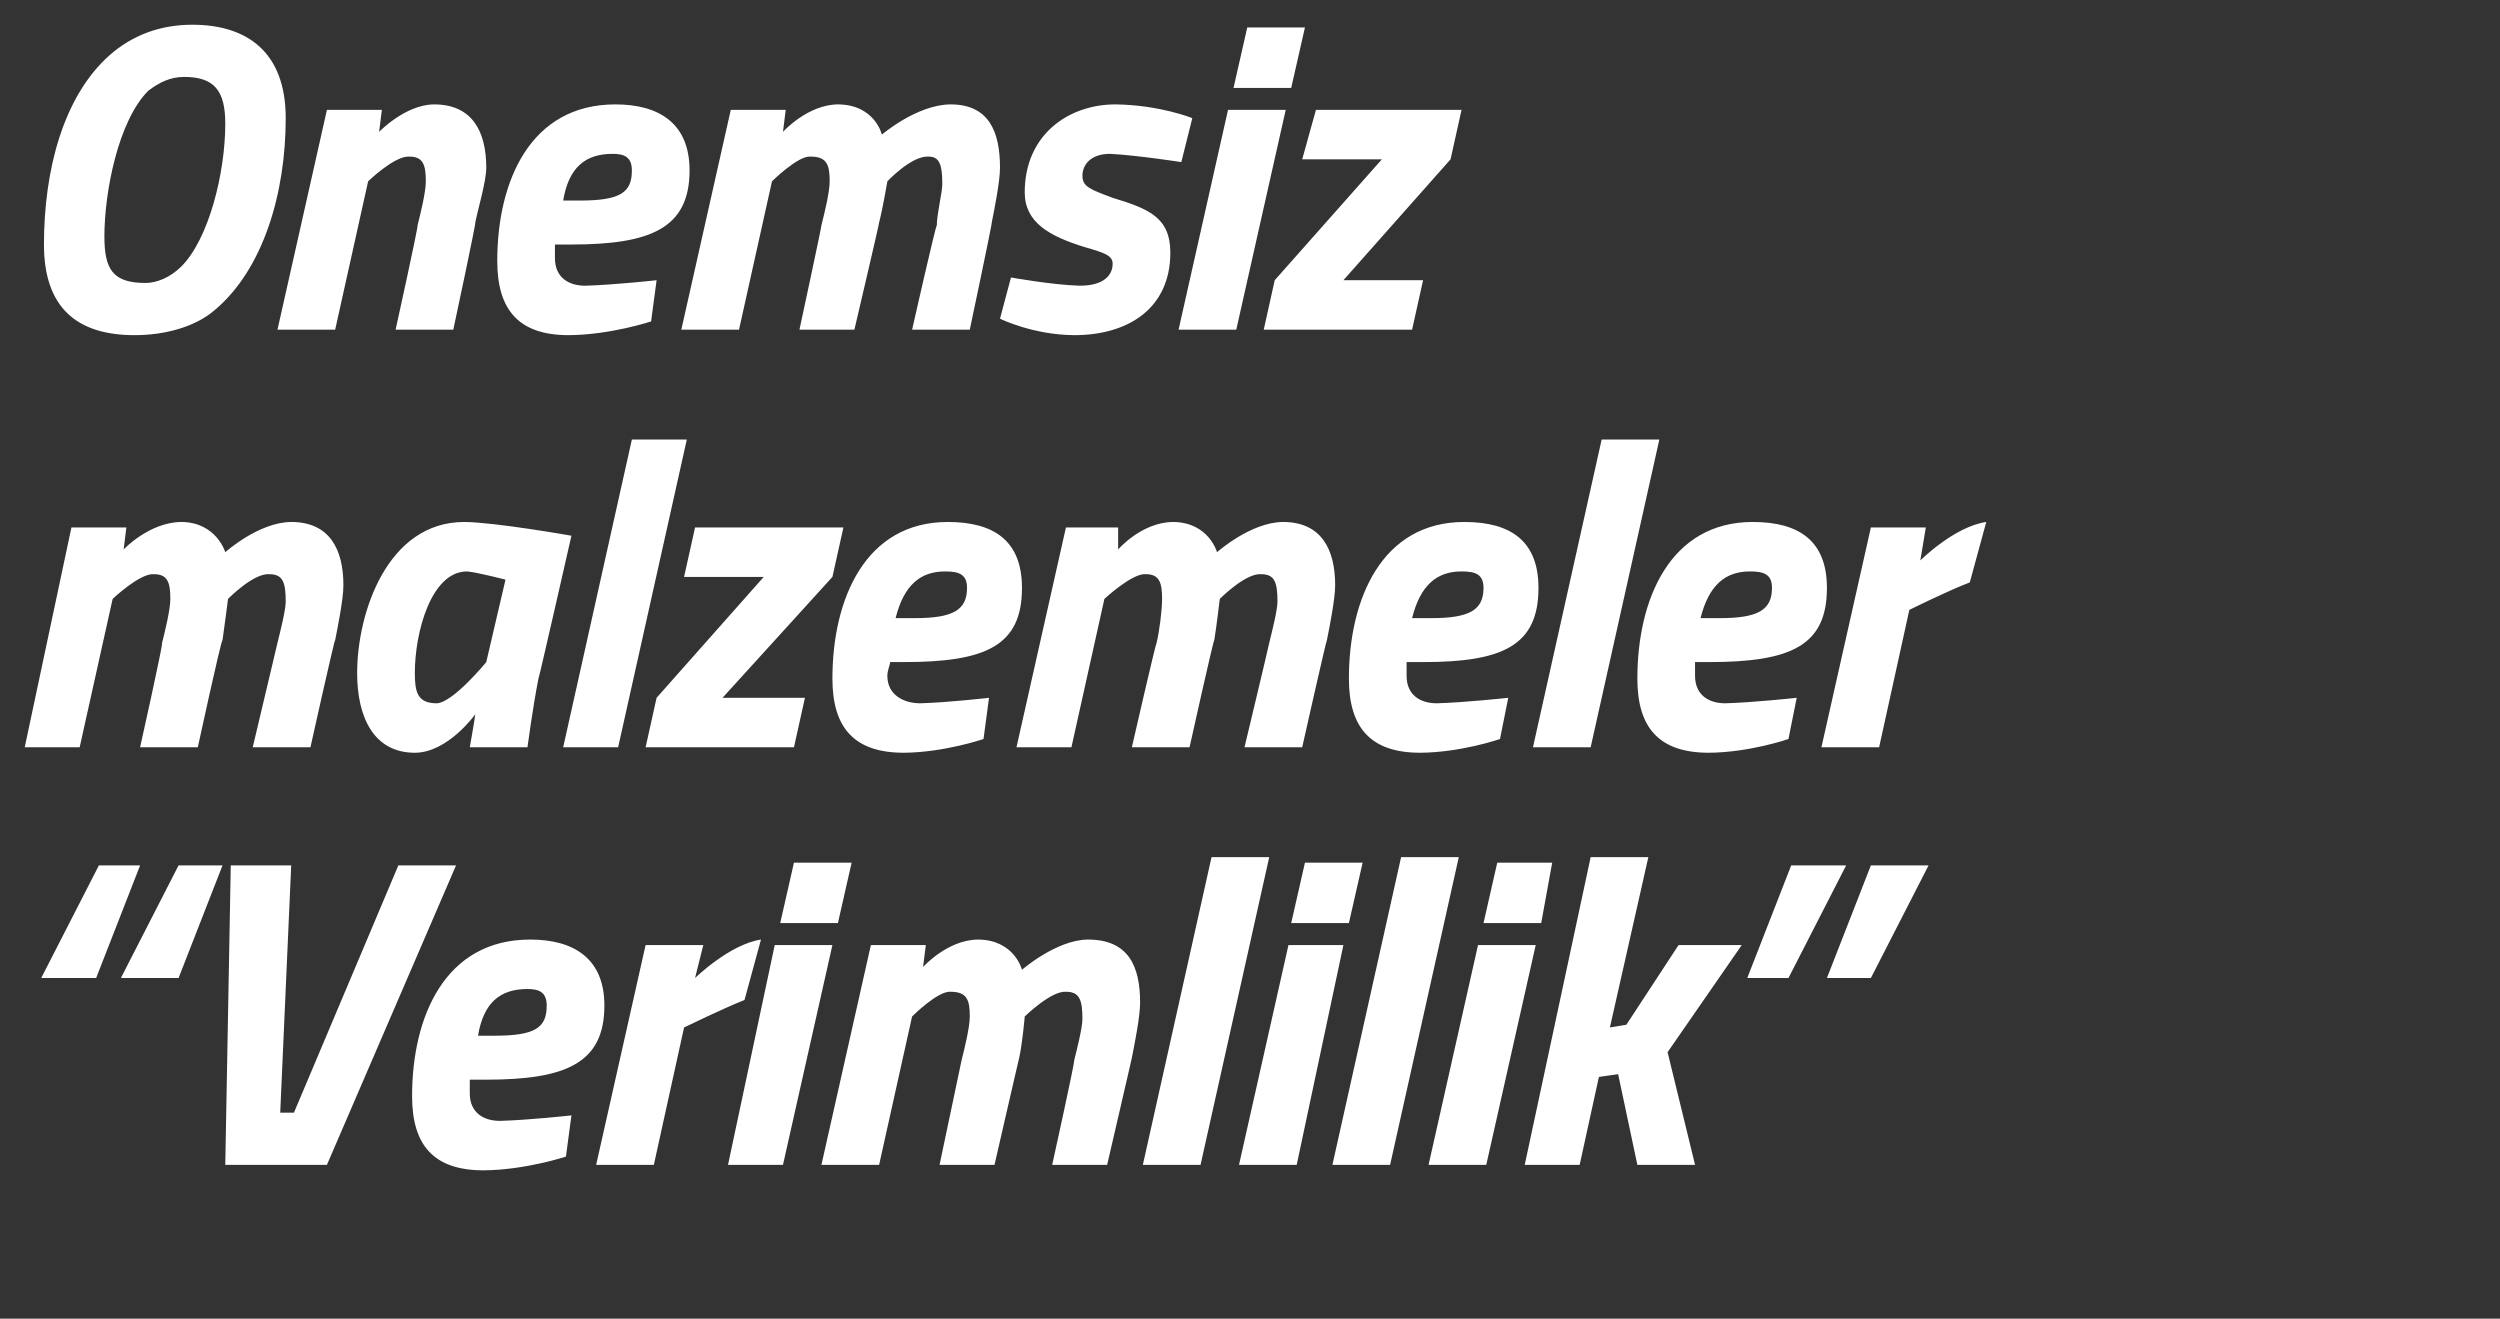
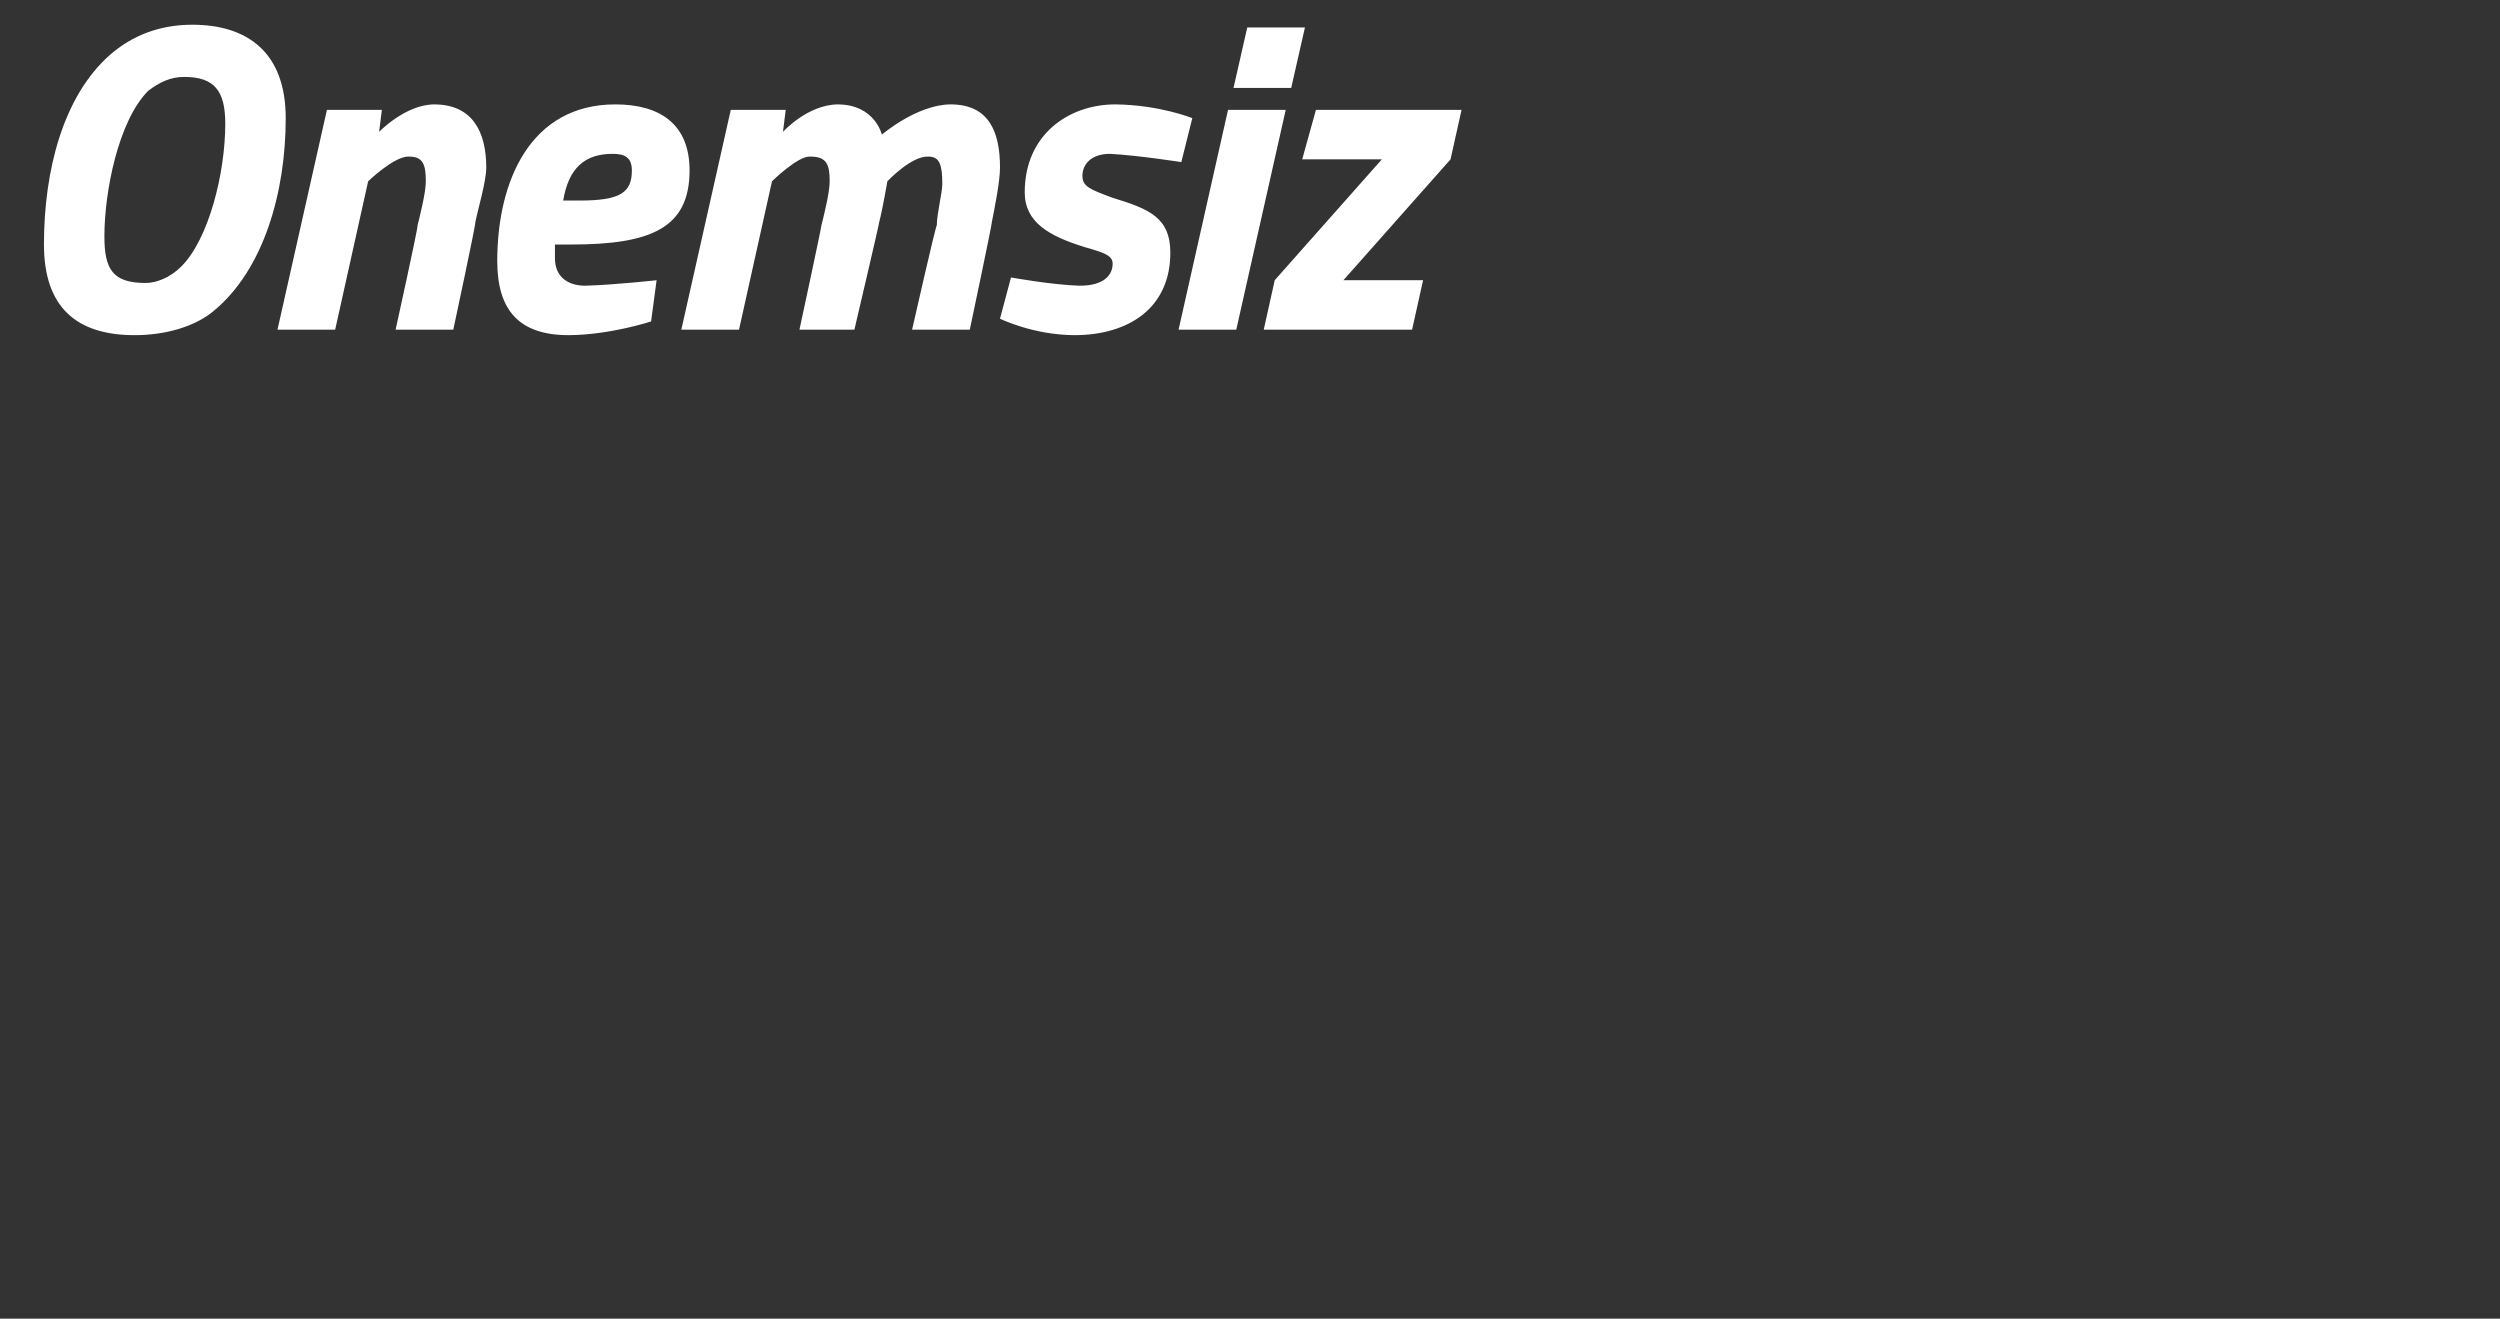
<svg xmlns="http://www.w3.org/2000/svg" version="1.1" width="91px" height="48px" viewBox="0 0 91 48">
  <rect x="0" y="0" width="91" height="48" fill="#333333" stroke="none" />
  <desc>nemsiz malzemeler Verimlilik</desc>
  <defs />
  <g id="Polygon187508">
-     <path d="M 5.1 31.5 L 3.5 35.6 L 1.5 35.6 L 3.6 31.5 L 5.1 31.5 Z M 8.1 31.5 L 6.5 35.6 L 4.4 35.6 L 6.5 31.5 L 8.1 31.5 Z M 16.6 31.5 L 11.9 42.4 L 8.2 42.4 L 8.4 31.5 L 10.6 31.5 L 10.2 40.5 L 10.7 40.5 L 14.5 31.5 L 16.6 31.5 Z M 20.8 40.6 L 20.6 42.1 C 20.6 42.1 19.12 42.59 17.6 42.6 C 15.8 42.6 15 41.7 15 39.9 C 15 37 16.2 34.2 19.3 34.2 C 20.9 34.2 22 34.9 22 36.6 C 22 38.7 20.6 39.3 17.7 39.3 C 17.7 39.3 17.1 39.3 17.1 39.3 C 17.1 39.4 17.1 39.6 17.1 39.8 C 17.1 40.5 17.6 40.8 18.2 40.8 C 19.28 40.77 20.8 40.6 20.8 40.6 Z M 18 37.7 C 19.5 37.7 19.9 37.4 19.9 36.6 C 19.9 36.1 19.6 36 19.2 36 C 18.2 36 17.6 36.5 17.4 37.7 C 17.4 37.7 18 37.7 18 37.7 Z M 23.5 34.4 L 25.6 34.4 L 25.3 35.6 C 25.3 35.6 26.56 34.37 27.7 34.2 C 27.7 34.2 27.1 36.4 27.1 36.4 C 26.36 36.69 24.9 37.4 24.9 37.4 L 23.8 42.4 L 21.7 42.4 L 23.5 34.4 Z M 28.2 34.4 L 30.3 34.4 L 28.5 42.4 L 26.5 42.4 L 28.2 34.4 Z M 28.9 31.4 L 31 31.4 L 30.5 33.6 L 28.4 33.6 L 28.9 31.4 Z M 34.2 42.4 C 34.2 42.4 34.99 38.64 35 38.6 C 35.1 38.2 35.3 37.4 35.3 37 C 35.3 36.4 35.2 36.1 34.6 36.1 C 34.14 36.06 33.2 37 33.2 37 L 32 42.4 L 29.9 42.4 L 31.7 34.4 L 33.7 34.4 L 33.6 35.2 C 33.6 35.2 34.48 34.21 35.6 34.2 C 36.93 34.21 37.2 35.3 37.2 35.3 C 37.2 35.3 38.45 34.21 39.6 34.2 C 41.1 34.2 41.5 35.2 41.5 36.5 C 41.5 37 41.3 38 41.2 38.5 C 41.21 38.48 40.3 42.4 40.3 42.4 L 38.3 42.4 C 38.3 42.4 39.13 38.64 39.1 38.6 C 39.2 38.2 39.4 37.4 39.4 37.1 C 39.4 36.4 39.3 36.1 38.8 36.1 C 38.26 36.06 37.3 37 37.3 37 C 37.3 37 37.22 37.95 37.1 38.5 C 37.1 38.48 36.2 42.4 36.2 42.4 L 34.2 42.4 Z M 44.1 31.2 L 46.2 31.2 L 43.7 42.4 L 41.6 42.4 L 44.1 31.2 Z M 46.9 34.4 L 48.9 34.4 L 47.2 42.4 L 45.1 42.4 L 46.9 34.4 Z M 47.5 31.4 L 49.6 31.4 L 49.1 33.6 L 47 33.6 L 47.5 31.4 Z M 51 31.2 L 53.1 31.2 L 50.6 42.4 L 48.5 42.4 L 51 31.2 Z M 53.8 34.4 L 55.9 34.4 L 54.1 42.4 L 52 42.4 L 53.8 34.4 Z M 54.5 31.4 L 56.5 31.4 L 56.1 33.6 L 54 33.6 L 54.5 31.4 Z M 55.5 42.4 L 57.9 31.2 L 60 31.2 L 58.6 37.4 L 59.2 37.3 L 61.1 34.4 L 63.4 34.4 L 60.7 38.3 L 61.7 42.4 L 59.6 42.4 L 58.9 39.1 L 58.2 39.2 L 57.5 42.4 L 55.5 42.4 Z M 63.6 35.6 L 65.2 31.5 L 67.2 31.5 L 65.1 35.6 L 63.6 35.6 Z M 66.5 35.6 L 68.1 31.5 L 70.2 31.5 L 68.1 35.6 L 66.5 35.6 Z " stroke="none" fill="#fff" />
-   </g>
+     </g>
  <g id="Polygon187507">
-     <path d="M 5.1 27.2 C 5.1 27.2 5.94 23.44 5.9 23.4 C 6 23 6.2 22.2 6.2 21.8 C 6.2 21.2 6.1 20.9 5.6 20.9 C 5.09 20.86 4.1 21.8 4.1 21.8 L 2.9 27.2 L 0.9 27.2 L 2.6 19.2 L 4.6 19.2 L 4.5 20 C 4.5 20 5.43 19.01 6.6 19 C 7.88 19.01 8.2 20.1 8.2 20.1 C 8.2 20.1 9.41 19.01 10.6 19 C 12 19 12.5 20 12.5 21.3 C 12.5 21.8 12.3 22.8 12.2 23.3 C 12.17 23.28 11.3 27.2 11.3 27.2 L 9.2 27.2 C 9.2 27.2 10.09 23.44 10.1 23.4 C 10.2 23 10.4 22.2 10.4 21.9 C 10.4 21.2 10.3 20.9 9.8 20.9 C 9.22 20.86 8.3 21.8 8.3 21.8 C 8.3 21.8 8.18 22.75 8.1 23.3 C 8.05 23.28 7.2 27.2 7.2 27.2 L 5.1 27.2 Z M 13 24.5 C 13 22.3 14.1 19 16.9 19 C 18.03 19.01 20.8 19.5 20.8 19.5 C 20.8 19.5 19.62 24.7 19.6 24.7 C 19.4 25.7 19.2 27.2 19.2 27.2 L 17.1 27.2 C 17.1 27.2 17.27 26.26 17.3 26 C 17.3 26 16.3 27.4 15.1 27.4 C 13.6 27.4 13 26.1 13 24.5 Z M 15.1 24.5 C 15.1 25.2 15.2 25.6 15.9 25.6 C 16.5 25.57 17.7 24.1 17.7 24.1 L 18.4 21.1 C 18.4 21.1 17.37 20.83 17 20.8 C 15.7 20.8 15.1 23 15.1 24.5 Z M 23 16 L 25 16 L 22.5 27.2 L 20.5 27.2 L 23 16 Z M 25.3 19.2 L 30.7 19.2 L 30.3 21 L 26.3 25.4 L 29.3 25.4 L 28.9 27.2 L 23.5 27.2 L 23.9 25.4 L 27.8 21 L 24.9 21 L 25.3 19.2 Z M 36 25.4 L 35.8 26.9 C 35.8 26.9 34.37 27.39 32.9 27.4 C 31.1 27.4 30.3 26.5 30.3 24.7 C 30.3 21.8 31.5 19 34.5 19 C 36.2 19 37.2 19.7 37.2 21.4 C 37.2 23.5 35.9 24.1 32.9 24.1 C 32.9 24.1 32.4 24.1 32.4 24.1 C 32.4 24.2 32.3 24.4 32.3 24.6 C 32.3 25.3 32.9 25.6 33.5 25.6 C 34.53 25.57 36 25.4 36 25.4 Z M 33.3 22.5 C 34.7 22.5 35.2 22.2 35.2 21.4 C 35.2 20.9 34.9 20.8 34.4 20.8 C 33.5 20.8 32.9 21.3 32.6 22.5 C 32.6 22.5 33.3 22.5 33.3 22.5 Z M 41.2 27.2 C 41.2 27.2 42.06 23.44 42.1 23.4 C 42.2 23 42.3 22.2 42.3 21.8 C 42.3 21.2 42.2 20.9 41.7 20.9 C 41.21 20.86 40.2 21.8 40.2 21.8 L 39 27.2 L 37 27.2 L 38.8 19.2 L 40.7 19.2 L 40.7 20 C 40.7 20 41.55 19.01 42.7 19 C 44 19.01 44.3 20.1 44.3 20.1 C 44.3 20.1 45.52 19.01 46.7 19 C 48.1 19 48.6 20 48.6 21.3 C 48.6 21.8 48.4 22.8 48.3 23.3 C 48.28 23.28 47.4 27.2 47.4 27.2 L 45.3 27.2 C 45.3 27.2 46.2 23.44 46.2 23.4 C 46.3 23 46.5 22.2 46.5 21.9 C 46.5 21.2 46.4 20.9 45.9 20.9 C 45.33 20.86 44.4 21.8 44.4 21.8 C 44.4 21.8 44.29 22.75 44.2 23.3 C 44.17 23.28 43.3 27.2 43.3 27.2 L 41.2 27.2 Z M 54.9 25.4 L 54.6 26.9 C 54.6 26.9 53.19 27.39 51.7 27.4 C 49.9 27.4 49.1 26.5 49.1 24.7 C 49.1 21.8 50.3 19 53.3 19 C 55 19 56 19.7 56 21.4 C 56 23.5 54.7 24.1 51.8 24.1 C 51.8 24.1 51.2 24.1 51.2 24.1 C 51.2 24.2 51.2 24.4 51.2 24.6 C 51.2 25.3 51.7 25.6 52.3 25.6 C 53.35 25.57 54.9 25.4 54.9 25.4 Z M 52.1 22.5 C 53.5 22.5 54 22.2 54 21.4 C 54 20.9 53.7 20.8 53.2 20.8 C 52.3 20.8 51.7 21.3 51.4 22.5 C 51.4 22.5 52.1 22.5 52.1 22.5 Z M 58.3 16 L 60.4 16 L 57.9 27.2 L 55.8 27.2 L 58.3 16 Z M 65.4 25.4 L 65.1 26.9 C 65.1 26.9 63.69 27.39 62.2 27.4 C 60.4 27.4 59.6 26.5 59.6 24.7 C 59.6 21.8 60.8 19 63.8 19 C 65.5 19 66.5 19.7 66.5 21.4 C 66.5 23.5 65.2 24.1 62.2 24.1 C 62.2 24.1 61.7 24.1 61.7 24.1 C 61.7 24.2 61.7 24.4 61.7 24.6 C 61.7 25.3 62.2 25.6 62.8 25.6 C 63.85 25.57 65.4 25.4 65.4 25.4 Z M 62.6 22.5 C 64 22.5 64.5 22.2 64.5 21.4 C 64.5 20.9 64.2 20.8 63.7 20.8 C 62.8 20.8 62.2 21.3 61.9 22.5 C 61.9 22.5 62.6 22.5 62.6 22.5 Z M 68.1 19.2 L 70.1 19.2 L 69.9 20.4 C 69.9 20.4 71.13 19.17 72.3 19 C 72.3 19 71.7 21.2 71.7 21.2 C 70.93 21.49 69.5 22.2 69.5 22.2 L 68.4 27.2 L 66.3 27.2 L 68.1 19.2 Z " stroke="none" fill="#fff" />
-   </g>
+     </g>
  <g id="Polygon187506">
    <path d="M 5.5 -2.7 L 7.3 -2.7 L 6.8 -0.5 L 5 -0.5 L 5.5 -2.7 Z M 8.6 -2.7 L 10.5 -2.7 L 10 -0.5 L 8.1 -0.5 L 8.6 -2.7 Z M 6.6 9.7 C 7.6 8.7 8.2 6.3 8.2 4.5 C 8.2 3.3 7.8 2.8 6.7 2.8 C 6.2 2.8 5.8 3 5.4 3.3 C 4.3 4.4 3.8 7 3.8 8.6 C 3.8 9.8 4.1 10.3 5.3 10.3 C 5.7 10.3 6.2 10.1 6.6 9.7 Z M 1.6 8.9 C 1.6 6.2 2.3 3.5 4 2 C 4.8 1.3 5.8 0.9 7 0.9 C 9 0.9 10.4 1.9 10.4 4.3 C 10.4 7 9.6 9.8 7.8 11.3 C 7.1 11.9 6 12.2 4.9 12.2 C 2.8 12.2 1.6 11.2 1.6 8.9 Z M 10.1 12 L 11.9 4 L 13.9 4 L 13.8 4.8 C 13.8 4.8 14.75 3.81 15.8 3.8 C 17.2 3.8 17.7 4.8 17.7 6.1 C 17.7 6.6 17.4 7.6 17.3 8.1 C 17.34 8.08 16.5 12 16.5 12 L 14.4 12 C 14.4 12 15.23 8.24 15.2 8.2 C 15.3 7.8 15.5 7 15.5 6.6 C 15.5 6 15.4 5.7 14.9 5.7 C 14.37 5.66 13.4 6.6 13.4 6.6 L 12.2 12 L 10.1 12 Z M 23.9 10.2 L 23.7 11.7 C 23.7 11.7 22.22 12.19 20.7 12.2 C 18.9 12.2 18.1 11.3 18.1 9.5 C 18.1 6.6 19.3 3.8 22.4 3.8 C 24 3.8 25.1 4.5 25.1 6.2 C 25.1 8.3 23.7 8.9 20.8 8.9 C 20.8 8.9 20.2 8.9 20.2 8.9 C 20.2 9 20.2 9.2 20.2 9.4 C 20.2 10.1 20.7 10.4 21.3 10.4 C 22.37 10.37 23.9 10.2 23.9 10.2 Z M 21.1 7.3 C 22.6 7.3 23 7 23 6.2 C 23 5.7 22.7 5.6 22.3 5.6 C 21.3 5.6 20.7 6.1 20.5 7.3 C 20.5 7.3 21.1 7.3 21.1 7.3 Z M 29.1 12 C 29.1 12 29.91 8.24 29.9 8.2 C 30 7.8 30.2 7 30.2 6.6 C 30.2 6 30.1 5.7 29.5 5.7 C 29.05 5.66 28.1 6.6 28.1 6.6 L 26.9 12 L 24.8 12 L 26.6 4 L 28.6 4 L 28.5 4.8 C 28.5 4.8 29.39 3.81 30.5 3.8 C 31.85 3.81 32.1 4.9 32.1 4.9 C 32.1 4.9 33.37 3.81 34.6 3.8 C 36 3.8 36.4 4.8 36.4 6.1 C 36.4 6.6 36.2 7.6 36.1 8.1 C 36.13 8.08 35.3 12 35.3 12 L 33.2 12 C 33.2 12 34.05 8.24 34.1 8.2 C 34.1 7.8 34.3 7 34.3 6.7 C 34.3 6 34.2 5.7 33.8 5.7 C 33.18 5.66 32.3 6.6 32.3 6.6 C 32.3 6.6 32.14 7.55 32 8.1 C 32.02 8.08 31.1 12 31.1 12 L 29.1 12 Z M 43 5.9 C 43 5.9 41.39 5.65 40.4 5.6 C 39.7 5.6 39.4 6 39.4 6.4 C 39.4 6.8 39.7 6.9 40.5 7.2 C 41.8 7.6 42.6 7.9 42.6 9.2 C 42.6 11.2 41.1 12.2 39.1 12.2 C 37.59 12.19 36.4 11.6 36.4 11.6 L 36.8 10.1 C 36.8 10.1 38.29 10.37 39.3 10.4 C 40.2 10.4 40.5 10 40.5 9.6 C 40.5 9.3 40.2 9.2 39.5 9 C 38.2 8.6 37.3 8.1 37.3 7 C 37.3 4.9 38.9 3.8 40.6 3.8 C 42.22 3.82 43.4 4.3 43.4 4.3 L 43 5.9 Z M 44.7 4 L 46.8 4 L 45 12 L 42.9 12 L 44.7 4 Z M 45.4 1 L 47.5 1 L 47 3.2 L 44.9 3.2 L 45.4 1 Z M 47.9 4 L 53.2 4 L 52.8 5.8 L 48.9 10.2 L 51.8 10.2 L 51.4 12 L 46 12 L 46.4 10.2 L 50.3 5.8 L 47.4 5.8 L 47.9 4 Z " stroke="none" fill="#fff" />
  </g>
</svg>